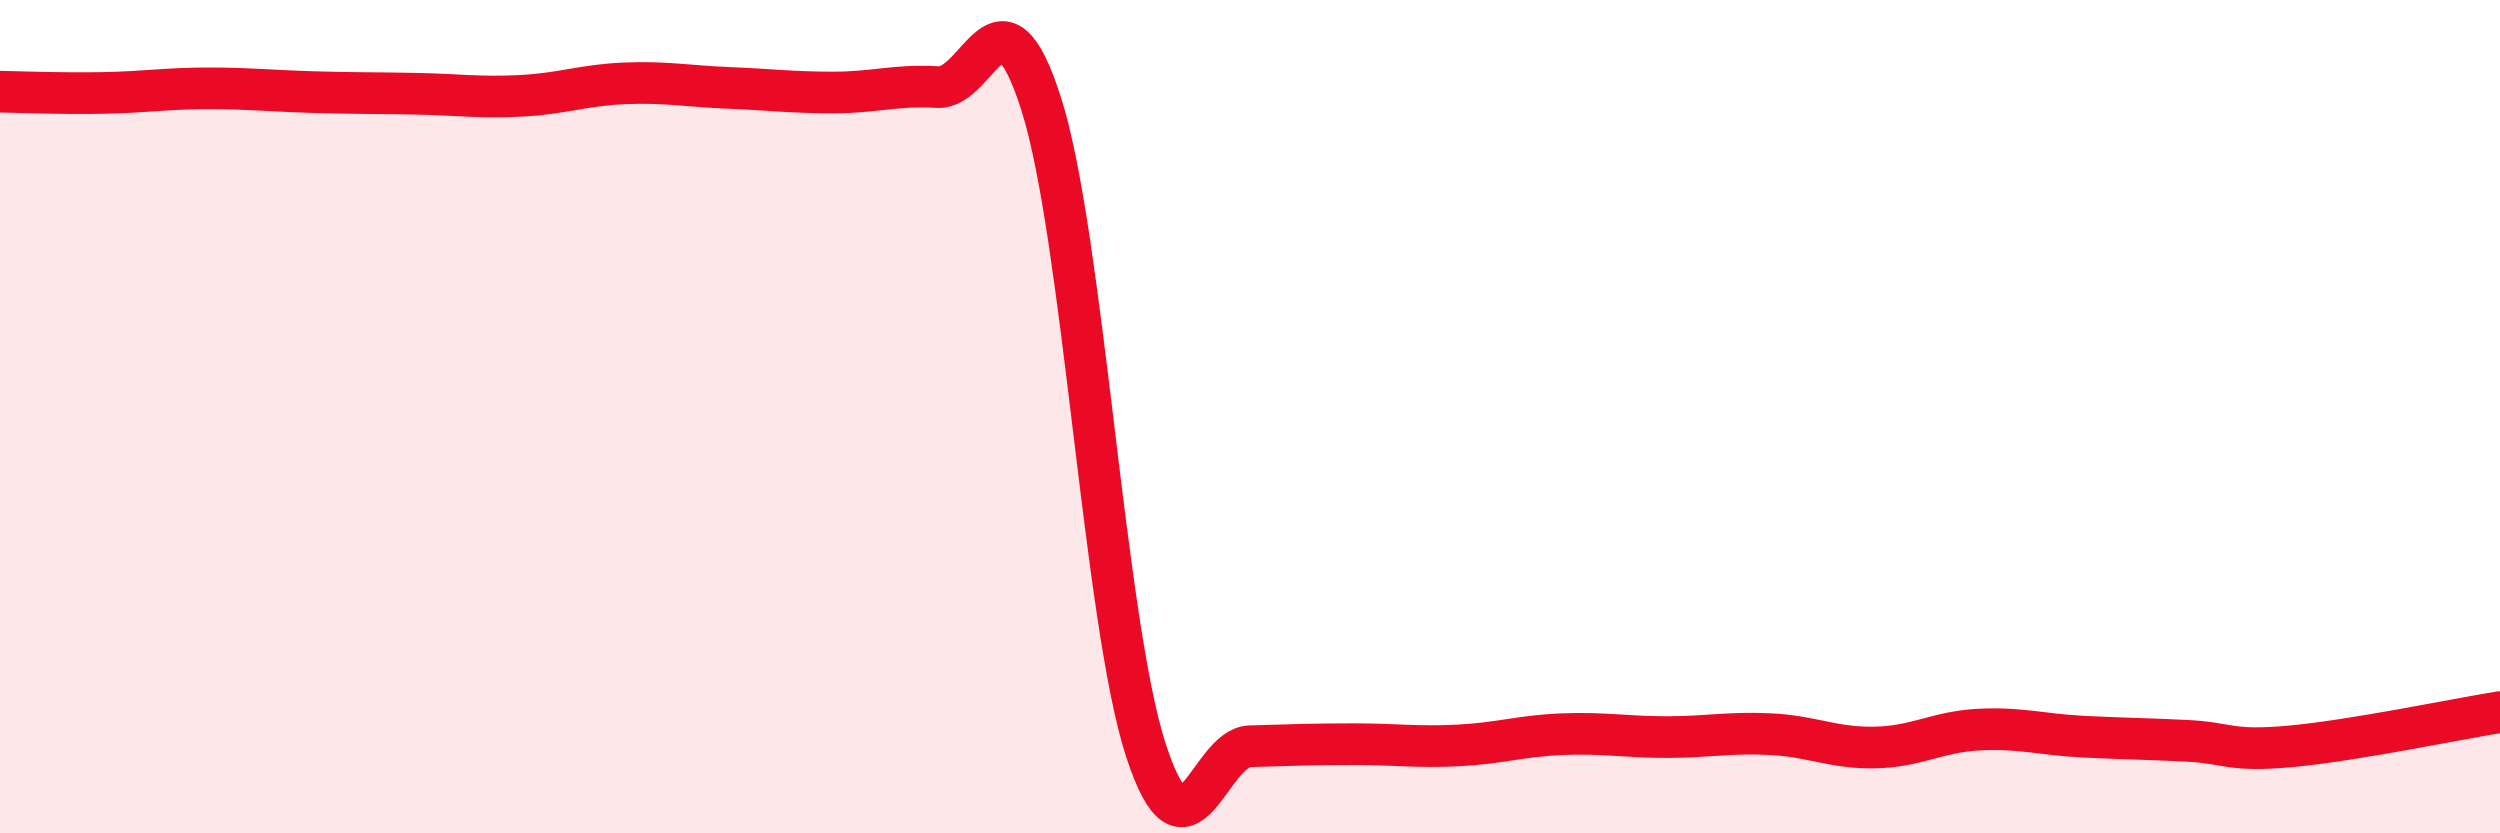
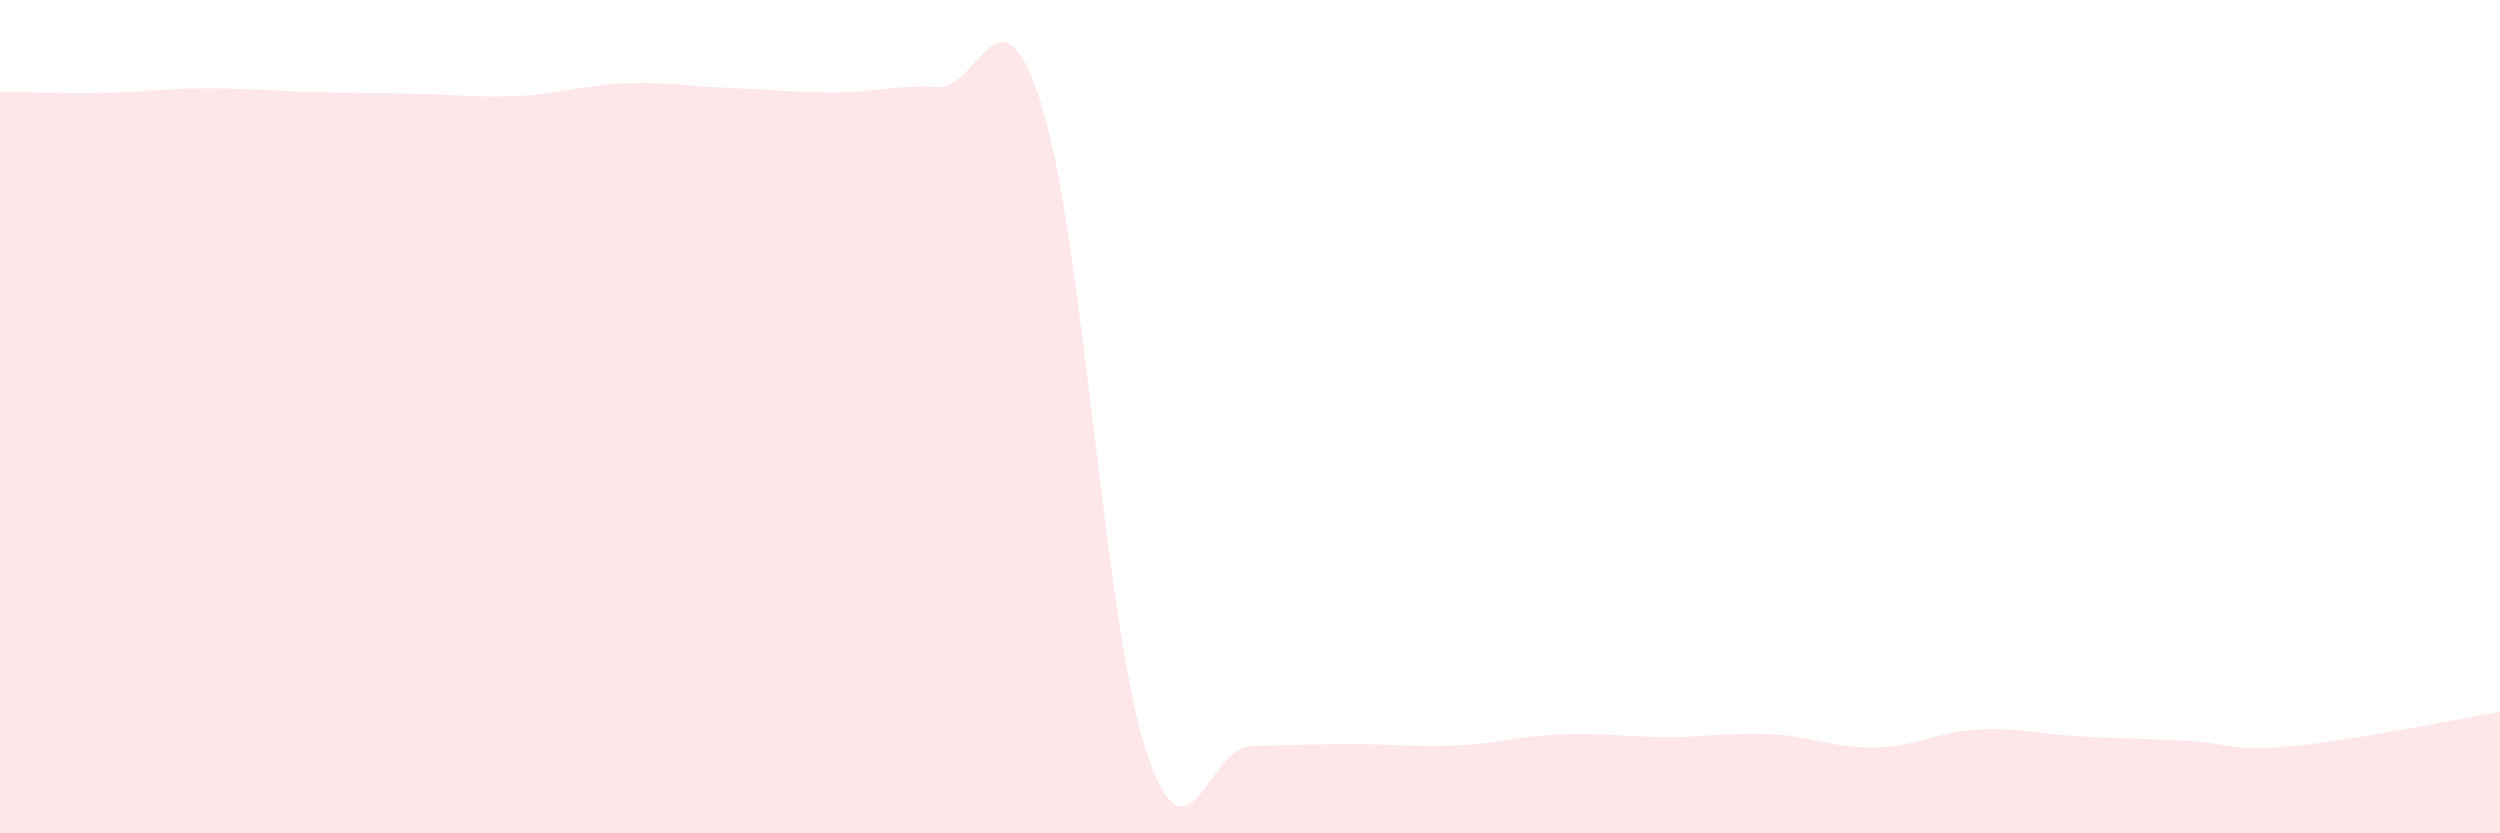
<svg xmlns="http://www.w3.org/2000/svg" width="60" height="20" viewBox="0 0 60 20">
  <path d="M 0,2.2 C 0.5,2.21 1.5,2.25 2.5,2.23 C 3.5,2.21 4,2.12 5,2.12 C 6,2.12 6.5,2.18 7.5,2.21 C 8.5,2.24 9,2.23 10,2.25 C 11,2.27 11.5,2.35 12.5,2.3 C 13.5,2.25 14,2.04 15,2 C 16,1.96 16.5,2.07 17.5,2.11 C 18.5,2.15 19,2.22 20,2.22 C 21,2.22 21.5,2.03 22.5,2.09 C 23.5,2.15 24,-0.65 25,2.53 C 26,5.71 26.5,14.92 27.5,18 C 28.5,21.08 29,17.94 30,17.91 C 31,17.88 31.5,17.86 32.5,17.86 C 33.5,17.86 34,17.94 35,17.89 C 36,17.84 36.5,17.66 37.5,17.62 C 38.5,17.58 39,17.69 40,17.69 C 41,17.69 41.5,17.57 42.5,17.62 C 43.5,17.67 44,17.96 45,17.94 C 46,17.92 46.5,17.56 47.5,17.51 C 48.5,17.46 49,17.63 50,17.68 C 51,17.73 51.5,17.73 52.5,17.78 C 53.5,17.83 53.5,18.05 55,17.91 C 56.5,17.77 59,17.25 60,17.09L60 20L0 20Z" fill="#EB0A25" opacity="0.1" stroke-linecap="round" stroke-linejoin="round" />
-   <path d="M 0,2.2 C 0.5,2.21 1.5,2.25 2.5,2.23 C 3.5,2.21 4,2.12 5,2.12 C 6,2.12 6.5,2.18 7.5,2.21 C 8.5,2.24 9,2.23 10,2.25 C 11,2.27 11.5,2.35 12.5,2.3 C 13.5,2.25 14,2.04 15,2 C 16,1.96 16.5,2.07 17.5,2.11 C 18.5,2.15 19,2.22 20,2.22 C 21,2.22 21.5,2.03 22.5,2.09 C 23.5,2.15 24,-0.65 25,2.53 C 26,5.71 26.5,14.92 27.5,18 C 28.5,21.08 29,17.94 30,17.91 C 31,17.88 31.5,17.86 32.5,17.86 C 33.5,17.86 34,17.94 35,17.89 C 36,17.84 36.5,17.66 37.5,17.62 C 38.5,17.58 39,17.69 40,17.69 C 41,17.69 41.5,17.57 42.5,17.62 C 43.5,17.67 44,17.96 45,17.94 C 46,17.92 46.5,17.56 47.5,17.51 C 48.5,17.46 49,17.63 50,17.68 C 51,17.73 51.5,17.73 52.5,17.78 C 53.5,17.83 53.5,18.05 55,17.91 C 56.5,17.77 59,17.25 60,17.09" stroke="#EB0A25" stroke-width="1" fill="none" stroke-linecap="round" stroke-linejoin="round" />
</svg>